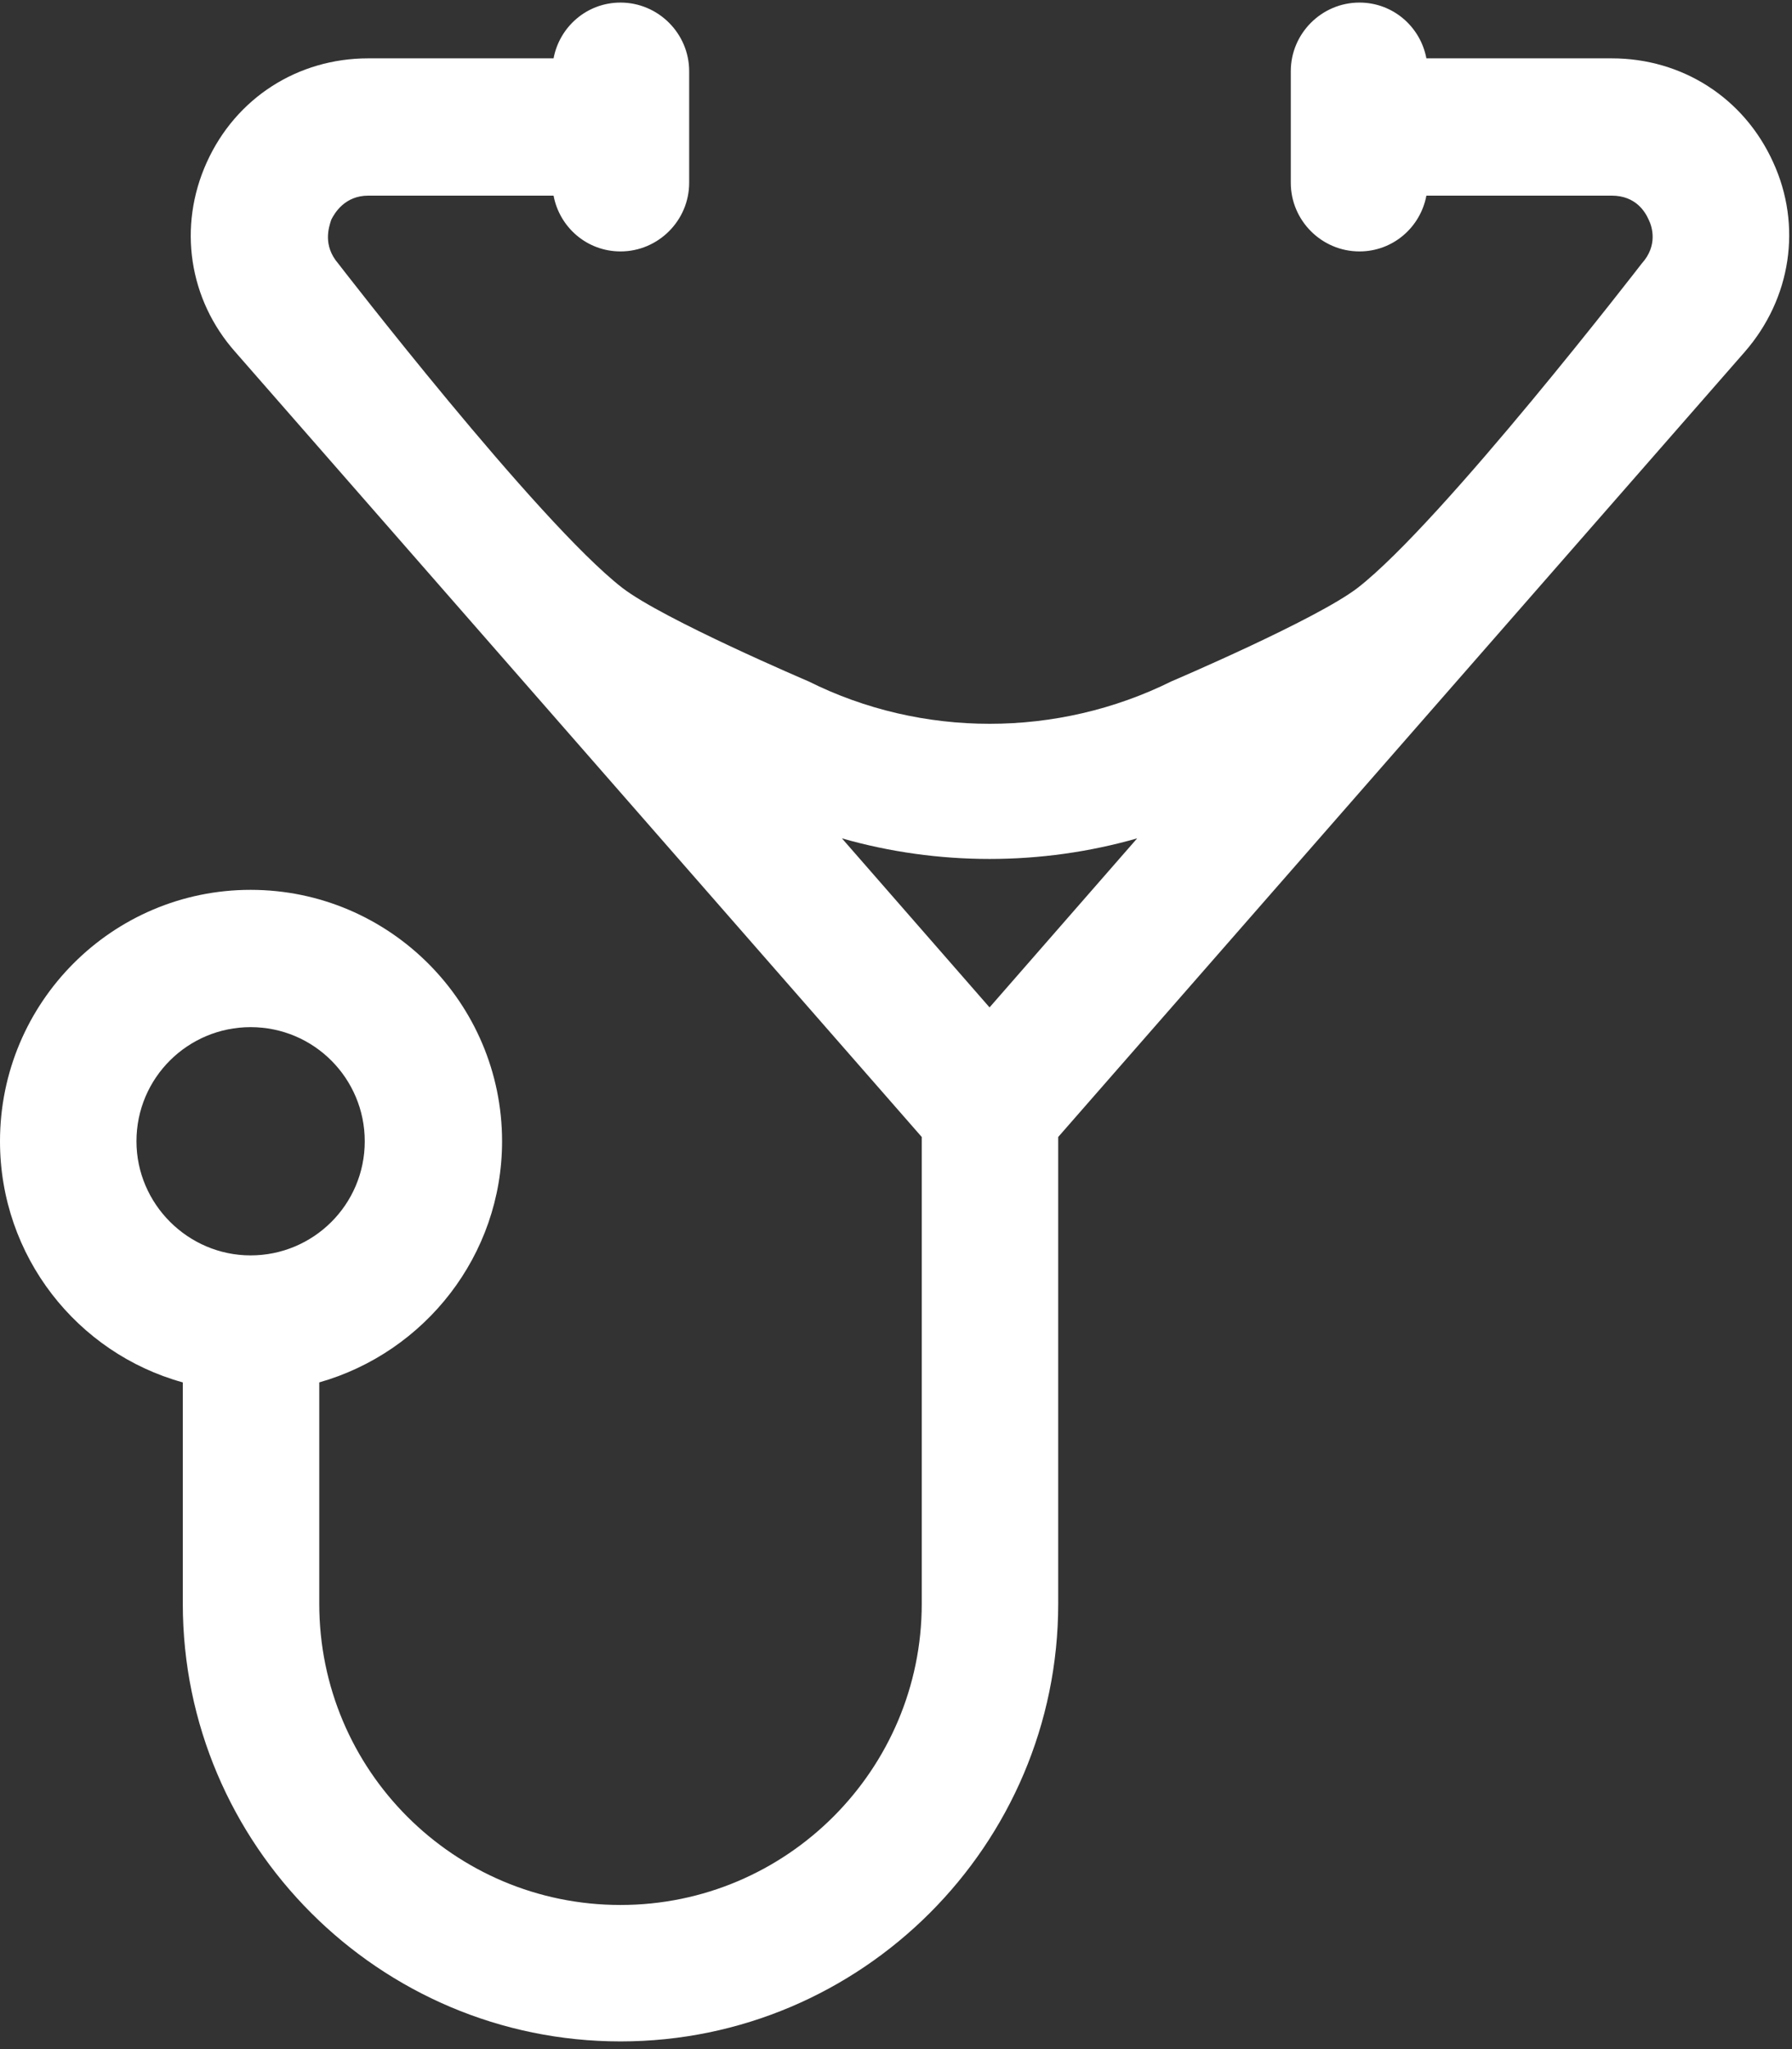
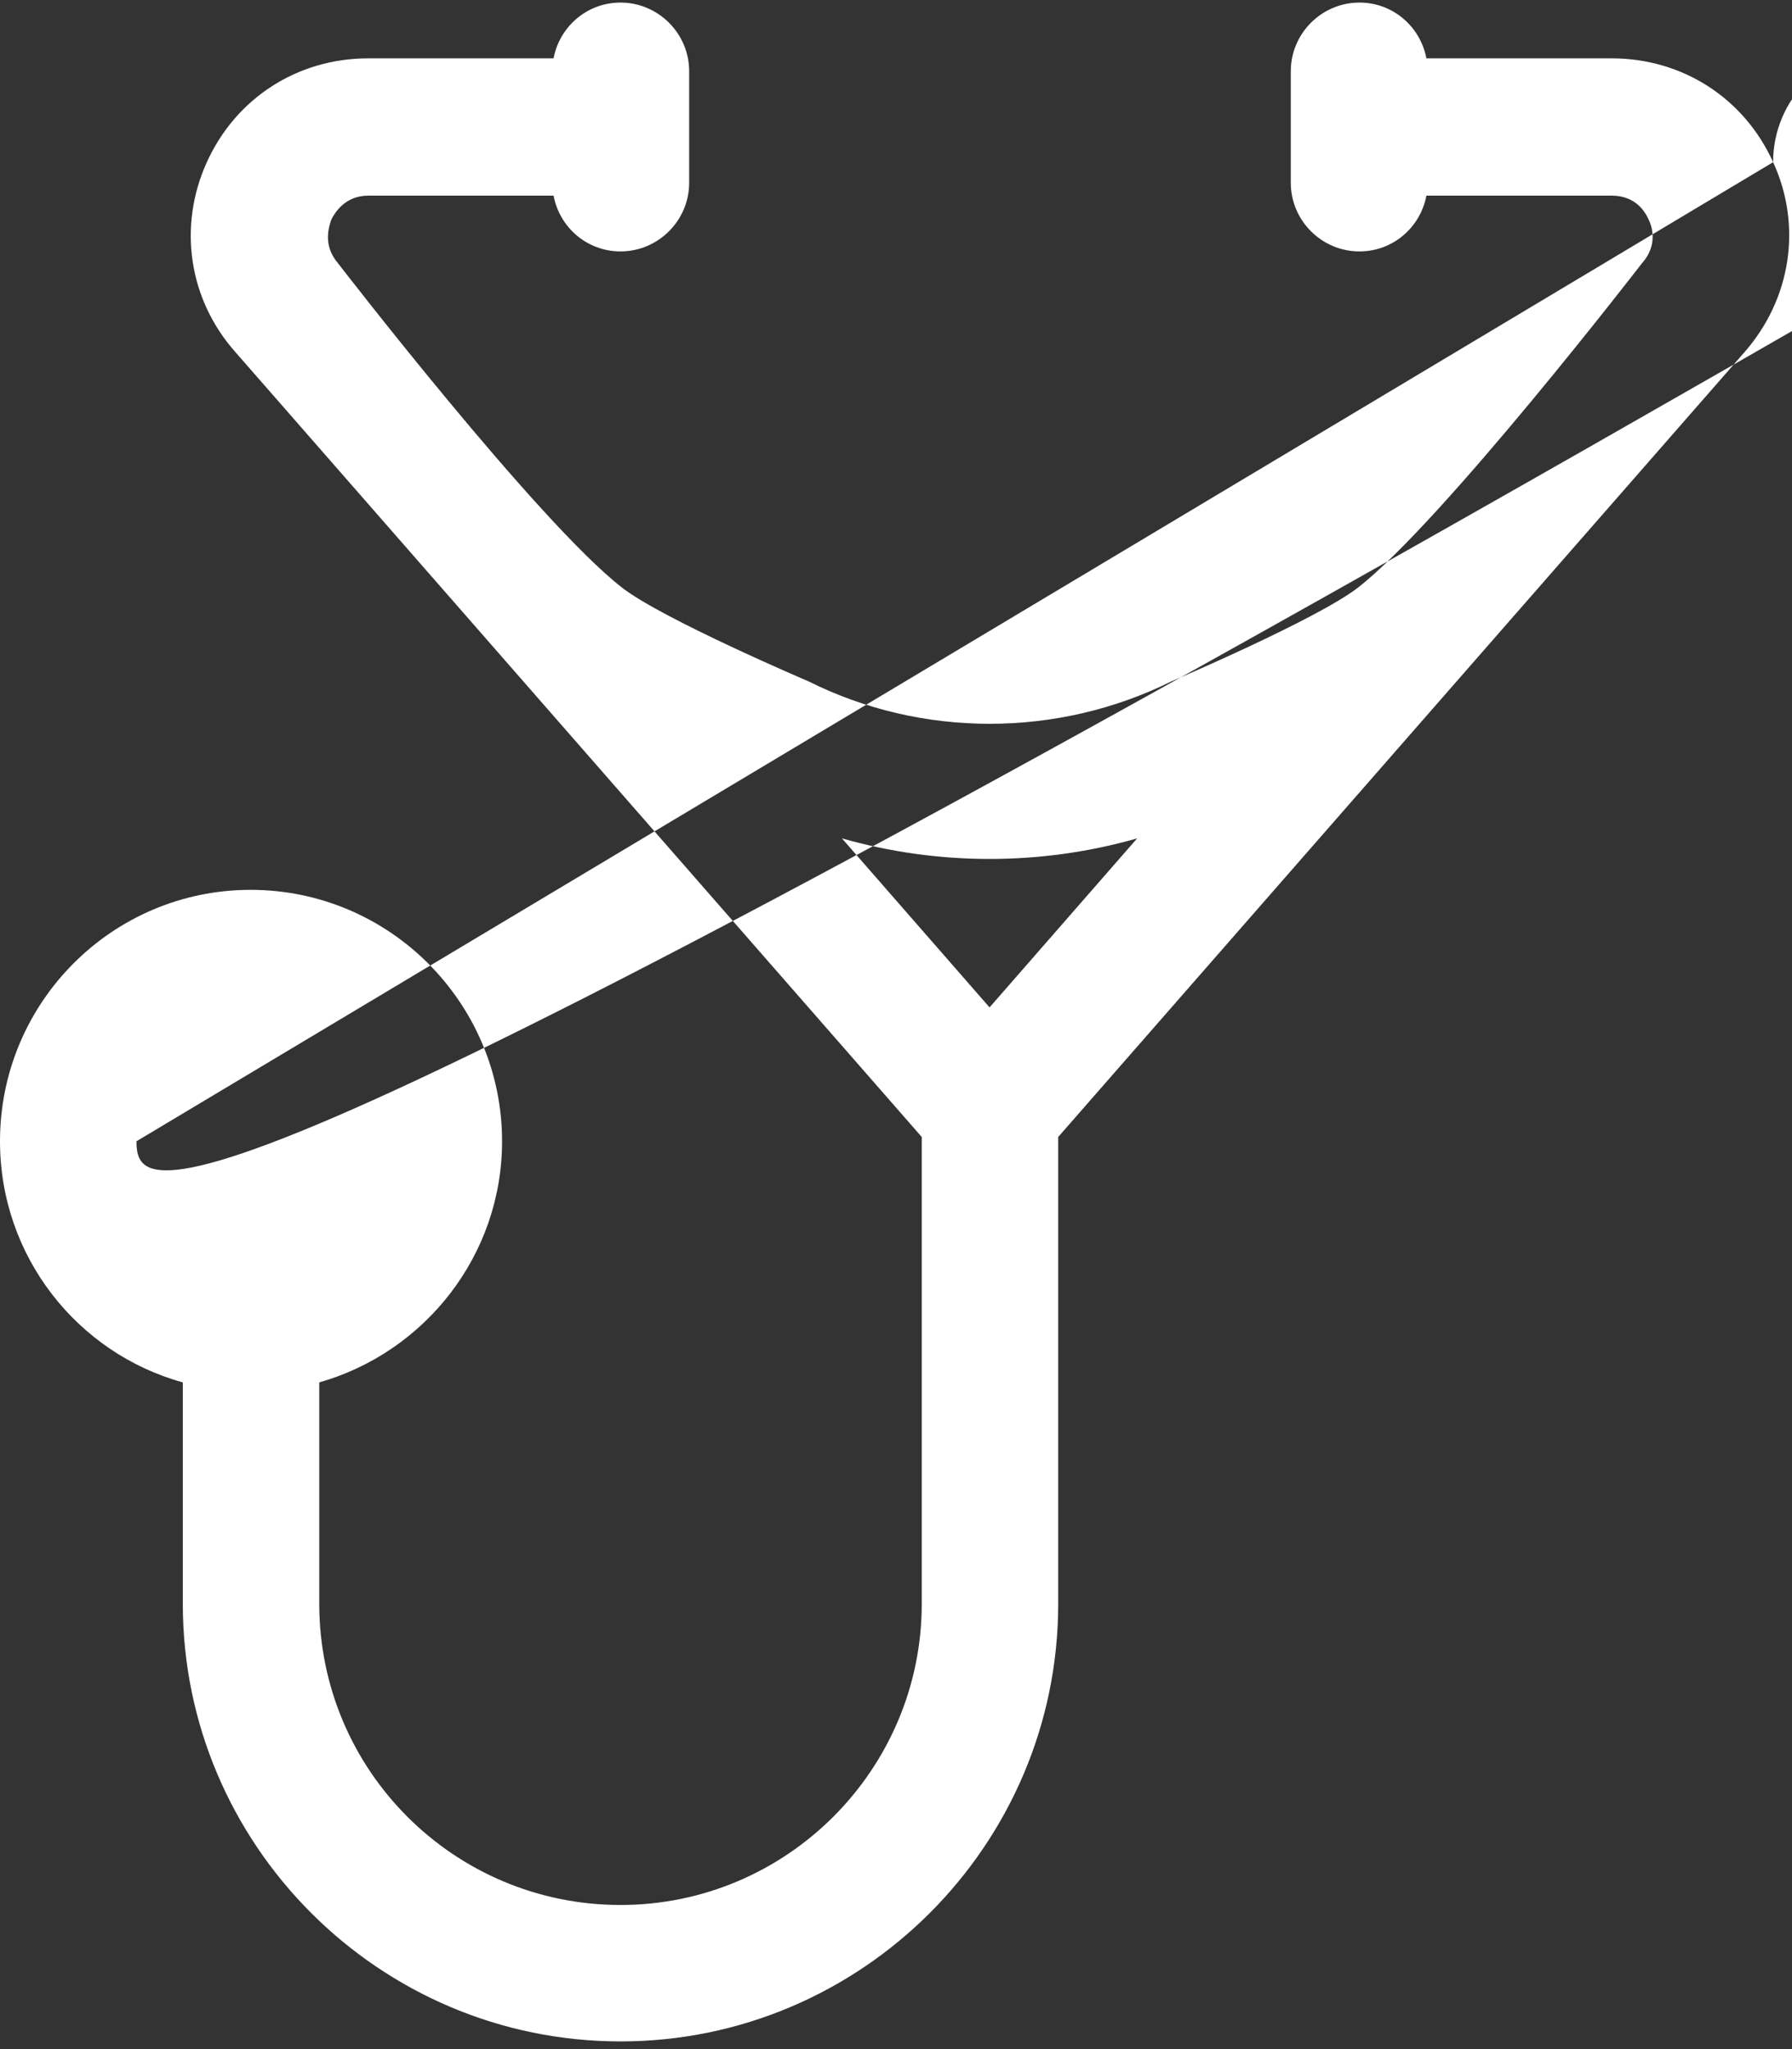
<svg xmlns="http://www.w3.org/2000/svg" version="1.1" id="Слой_1" x="0px" y="0px" viewBox="0 0 208.8 238.8" style="enable-background:new 0 0 208.8 238.8;" xml:space="preserve">
  <rect x="0" y="0" width="208.8" height="238.8" fill="#333333" stroke="none" />
  <style type="text/css">
	.st0{fill:#ffffff;}
</style>
  <g>
    <g>
-       <path class="st0" d="M206.6,18.9c-3.4-7.5-10.6-12.1-18.8-12.1h-21.6c-0.7-3.7-3.9-6.5-7.8-6.5c-4.4,0-8,3.6-8,8v13    c0,4.4,3.6,8,8,8c3.9,0,7.1-2.8,7.8-6.5h21.6c2.8,0,3.9,1.9,4.3,2.8c0.4,0.8,1.1,3-0.8,5.1c0,0-23.2,30.1-33.1,37.8    c-4.8,3.7-21.7,10.9-21.7,10.9c-13.3,6.6-29.1,6.6-42.3,0c0,0-16.9-7.2-21.7-10.9c-9.9-7.7-33.1-37.8-33.1-37.8    c-1.8-2.1-1.1-4.2-0.8-5.1c0.4-0.8,1.6-2.8,4.3-2.8h21.6c0.7,3.7,3.9,6.5,7.8,6.5c4.4,0,8-3.6,8-8v-13c0-4.4-3.6-8-8-8    c-3.9,0-7.1,2.8-7.8,6.5H42.9c-8.2,0-15.4,4.6-18.8,12.1c-3.4,7.5-2.1,16,3.3,22.1l80,91.5v54.4c0,19.3-15.7,35.1-35.1,35.1    s-35.1-15.7-35.1-35.1v-25.8c12.3-3.5,21.3-14.8,21.3-28.1c0-16.1-13.1-29.3-29.3-29.3C13.1,103.7,0,116.8,0,133    c0,13.4,9,24.7,21.3,28.1v25.8c0,28.1,22.9,51,51,51c28.1,0,51-22.9,51-51v-54.4l80-91.5C208.7,34.8,210,26.3,206.6,18.9    L206.6,18.9z M15.9,133c0-7.4,6-13.3,13.3-13.3c7.4,0,13.3,6,13.3,13.3c0,7.4-6,13.3-13.3,13.3C21.9,146.3,15.9,140.3,15.9,133    L15.9,133z M115.3,100.1c5.8,0,11.6-0.8,17.2-2.4l-17.2,19.7L98.1,97.7C103.7,99.3,109.5,100.1,115.3,100.1L115.3,100.1z     M115.3,100.1" />
+       <path class="st0" d="M206.6,18.9c-3.4-7.5-10.6-12.1-18.8-12.1h-21.6c-0.7-3.7-3.9-6.5-7.8-6.5c-4.4,0-8,3.6-8,8v13    c0,4.4,3.6,8,8,8c3.9,0,7.1-2.8,7.8-6.5h21.6c2.8,0,3.9,1.9,4.3,2.8c0.4,0.8,1.1,3-0.8,5.1c0,0-23.2,30.1-33.1,37.8    c-4.8,3.7-21.7,10.9-21.7,10.9c-13.3,6.6-29.1,6.6-42.3,0c0,0-16.9-7.2-21.7-10.9c-9.9-7.7-33.1-37.8-33.1-37.8    c-1.8-2.1-1.1-4.2-0.8-5.1c0.4-0.8,1.6-2.8,4.3-2.8h21.6c0.7,3.7,3.9,6.5,7.8,6.5c4.4,0,8-3.6,8-8v-13c0-4.4-3.6-8-8-8    c-3.9,0-7.1,2.8-7.8,6.5H42.9c-8.2,0-15.4,4.6-18.8,12.1c-3.4,7.5-2.1,16,3.3,22.1l80,91.5v54.4c0,19.3-15.7,35.1-35.1,35.1    s-35.1-15.7-35.1-35.1v-25.8c12.3-3.5,21.3-14.8,21.3-28.1c0-16.1-13.1-29.3-29.3-29.3C13.1,103.7,0,116.8,0,133    c0,13.4,9,24.7,21.3,28.1v25.8c0,28.1,22.9,51,51,51c28.1,0,51-22.9,51-51v-54.4l80-91.5C208.7,34.8,210,26.3,206.6,18.9    L206.6,18.9z c0-7.4,6-13.3,13.3-13.3c7.4,0,13.3,6,13.3,13.3c0,7.4-6,13.3-13.3,13.3C21.9,146.3,15.9,140.3,15.9,133    L15.9,133z M115.3,100.1c5.8,0,11.6-0.8,17.2-2.4l-17.2,19.7L98.1,97.7C103.7,99.3,109.5,100.1,115.3,100.1L115.3,100.1z     M115.3,100.1" />
    </g>
  </g>
</svg>